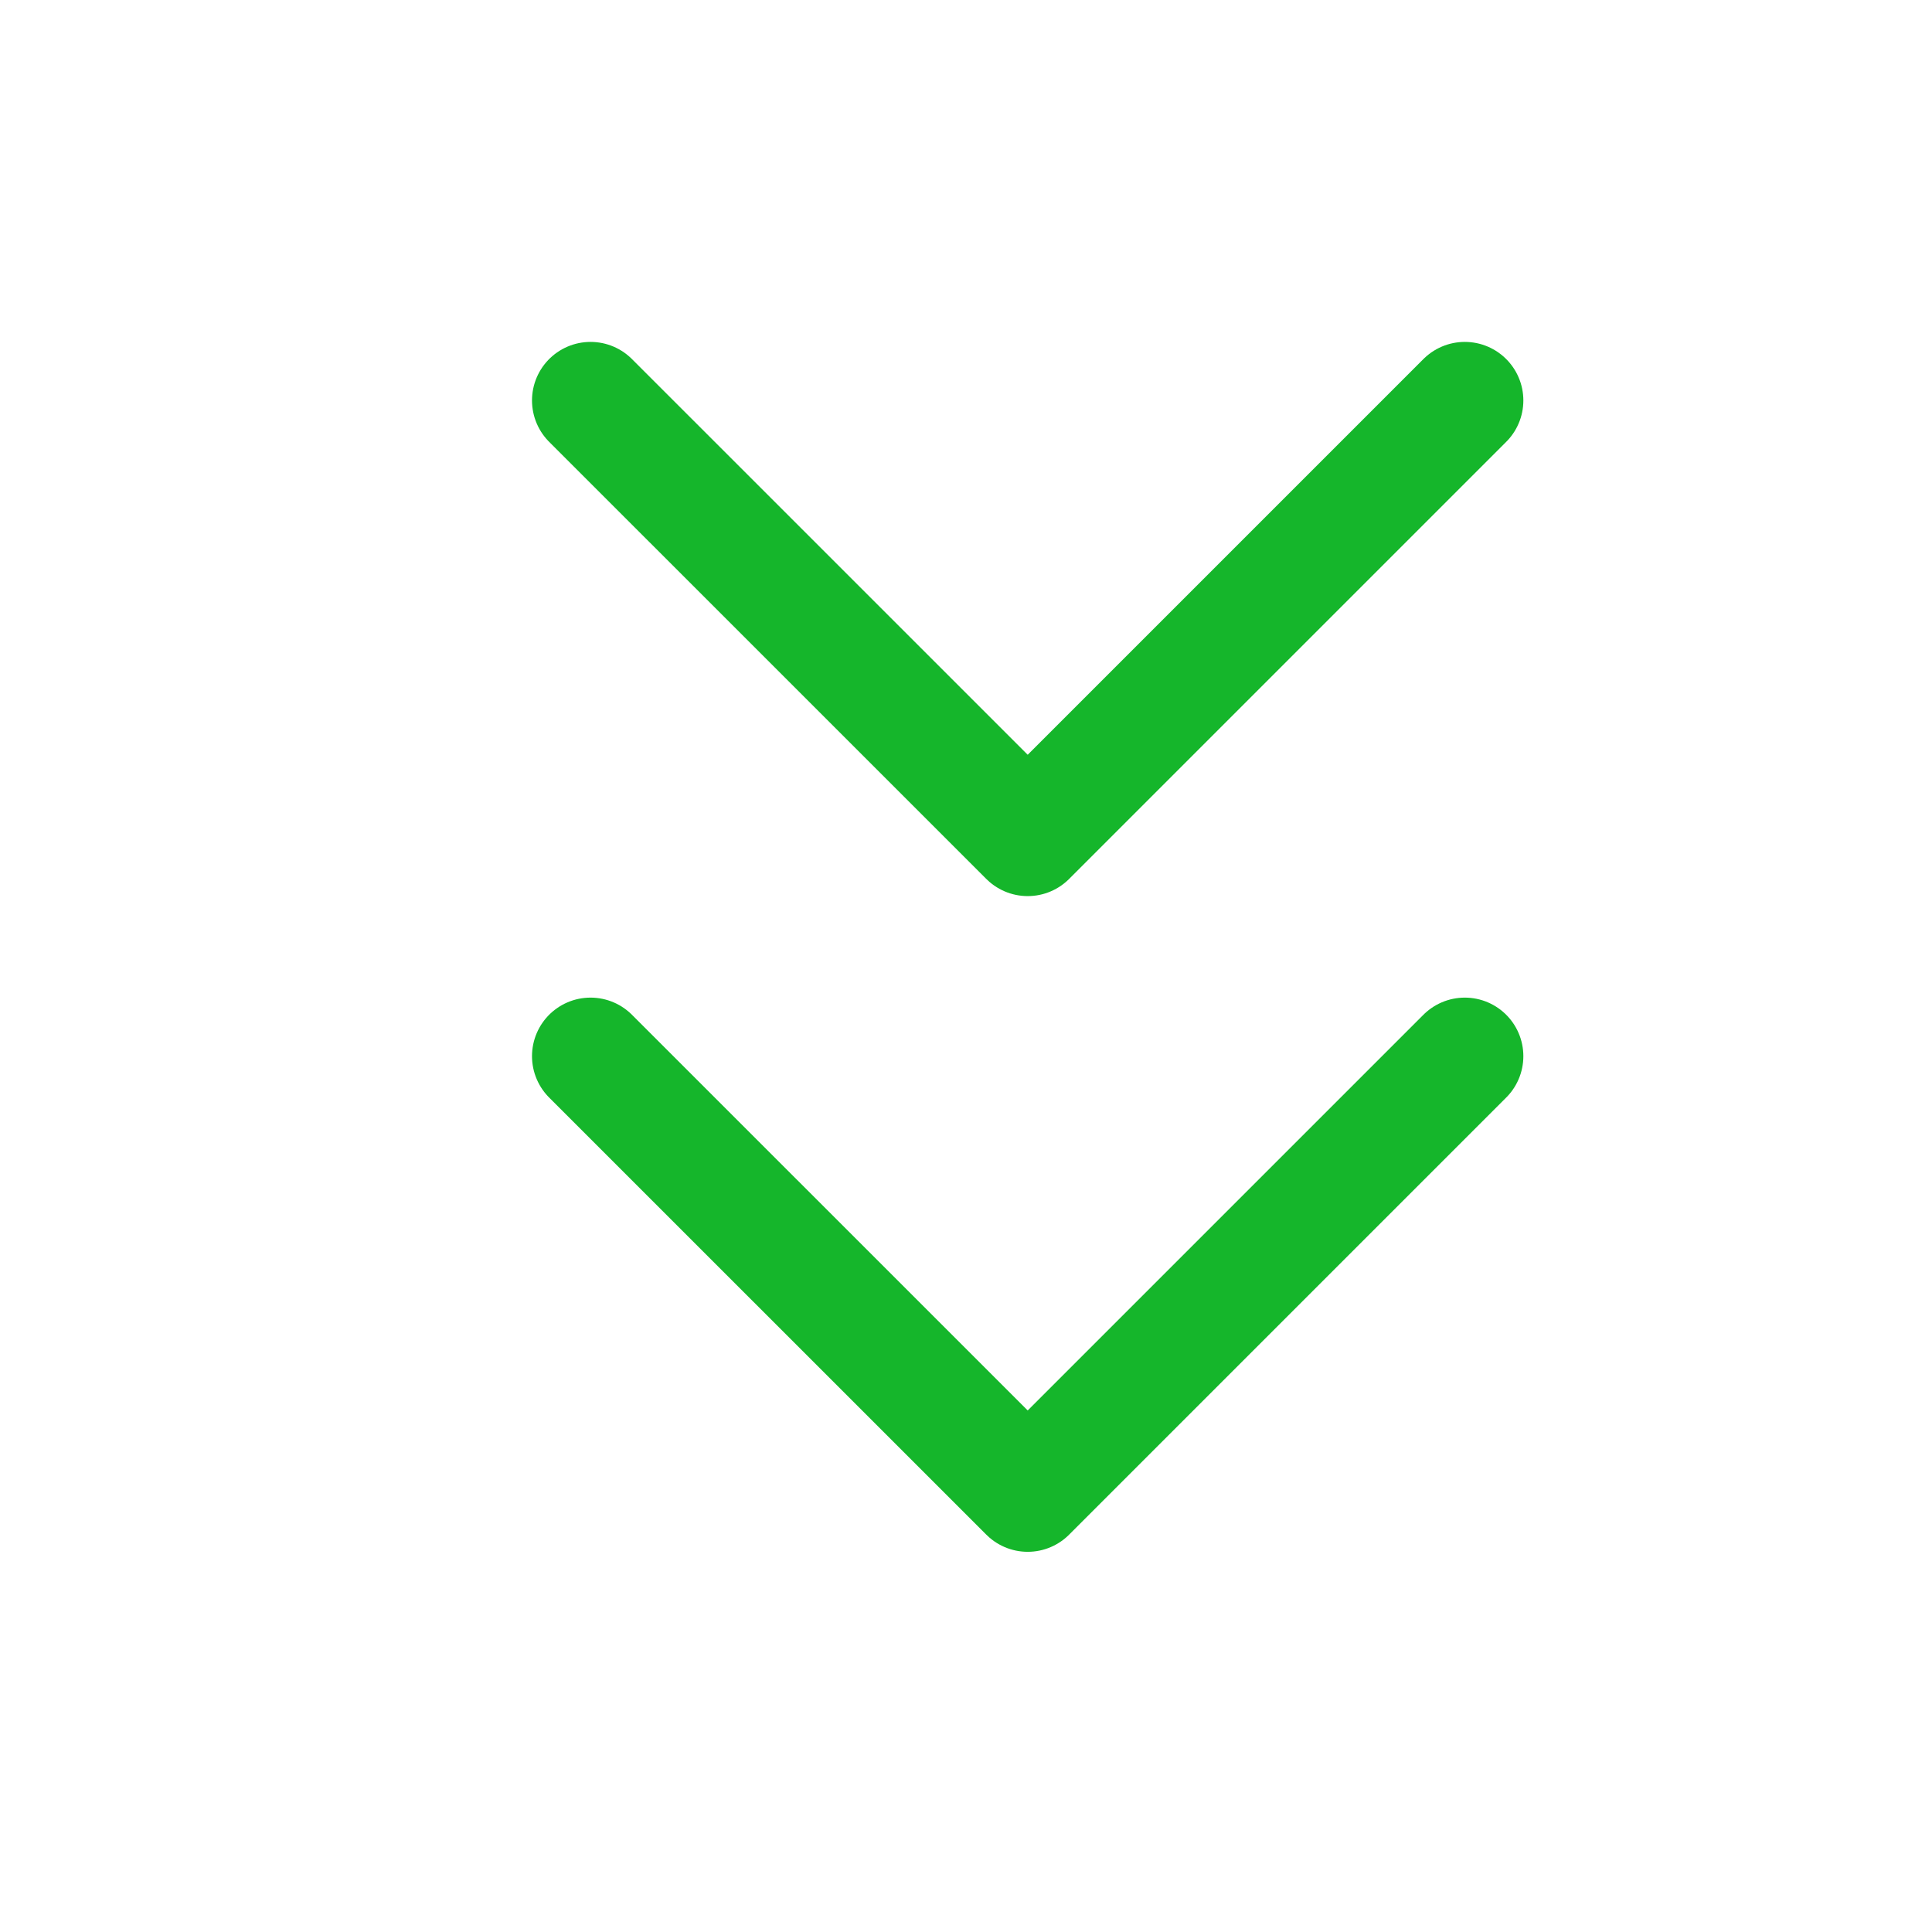
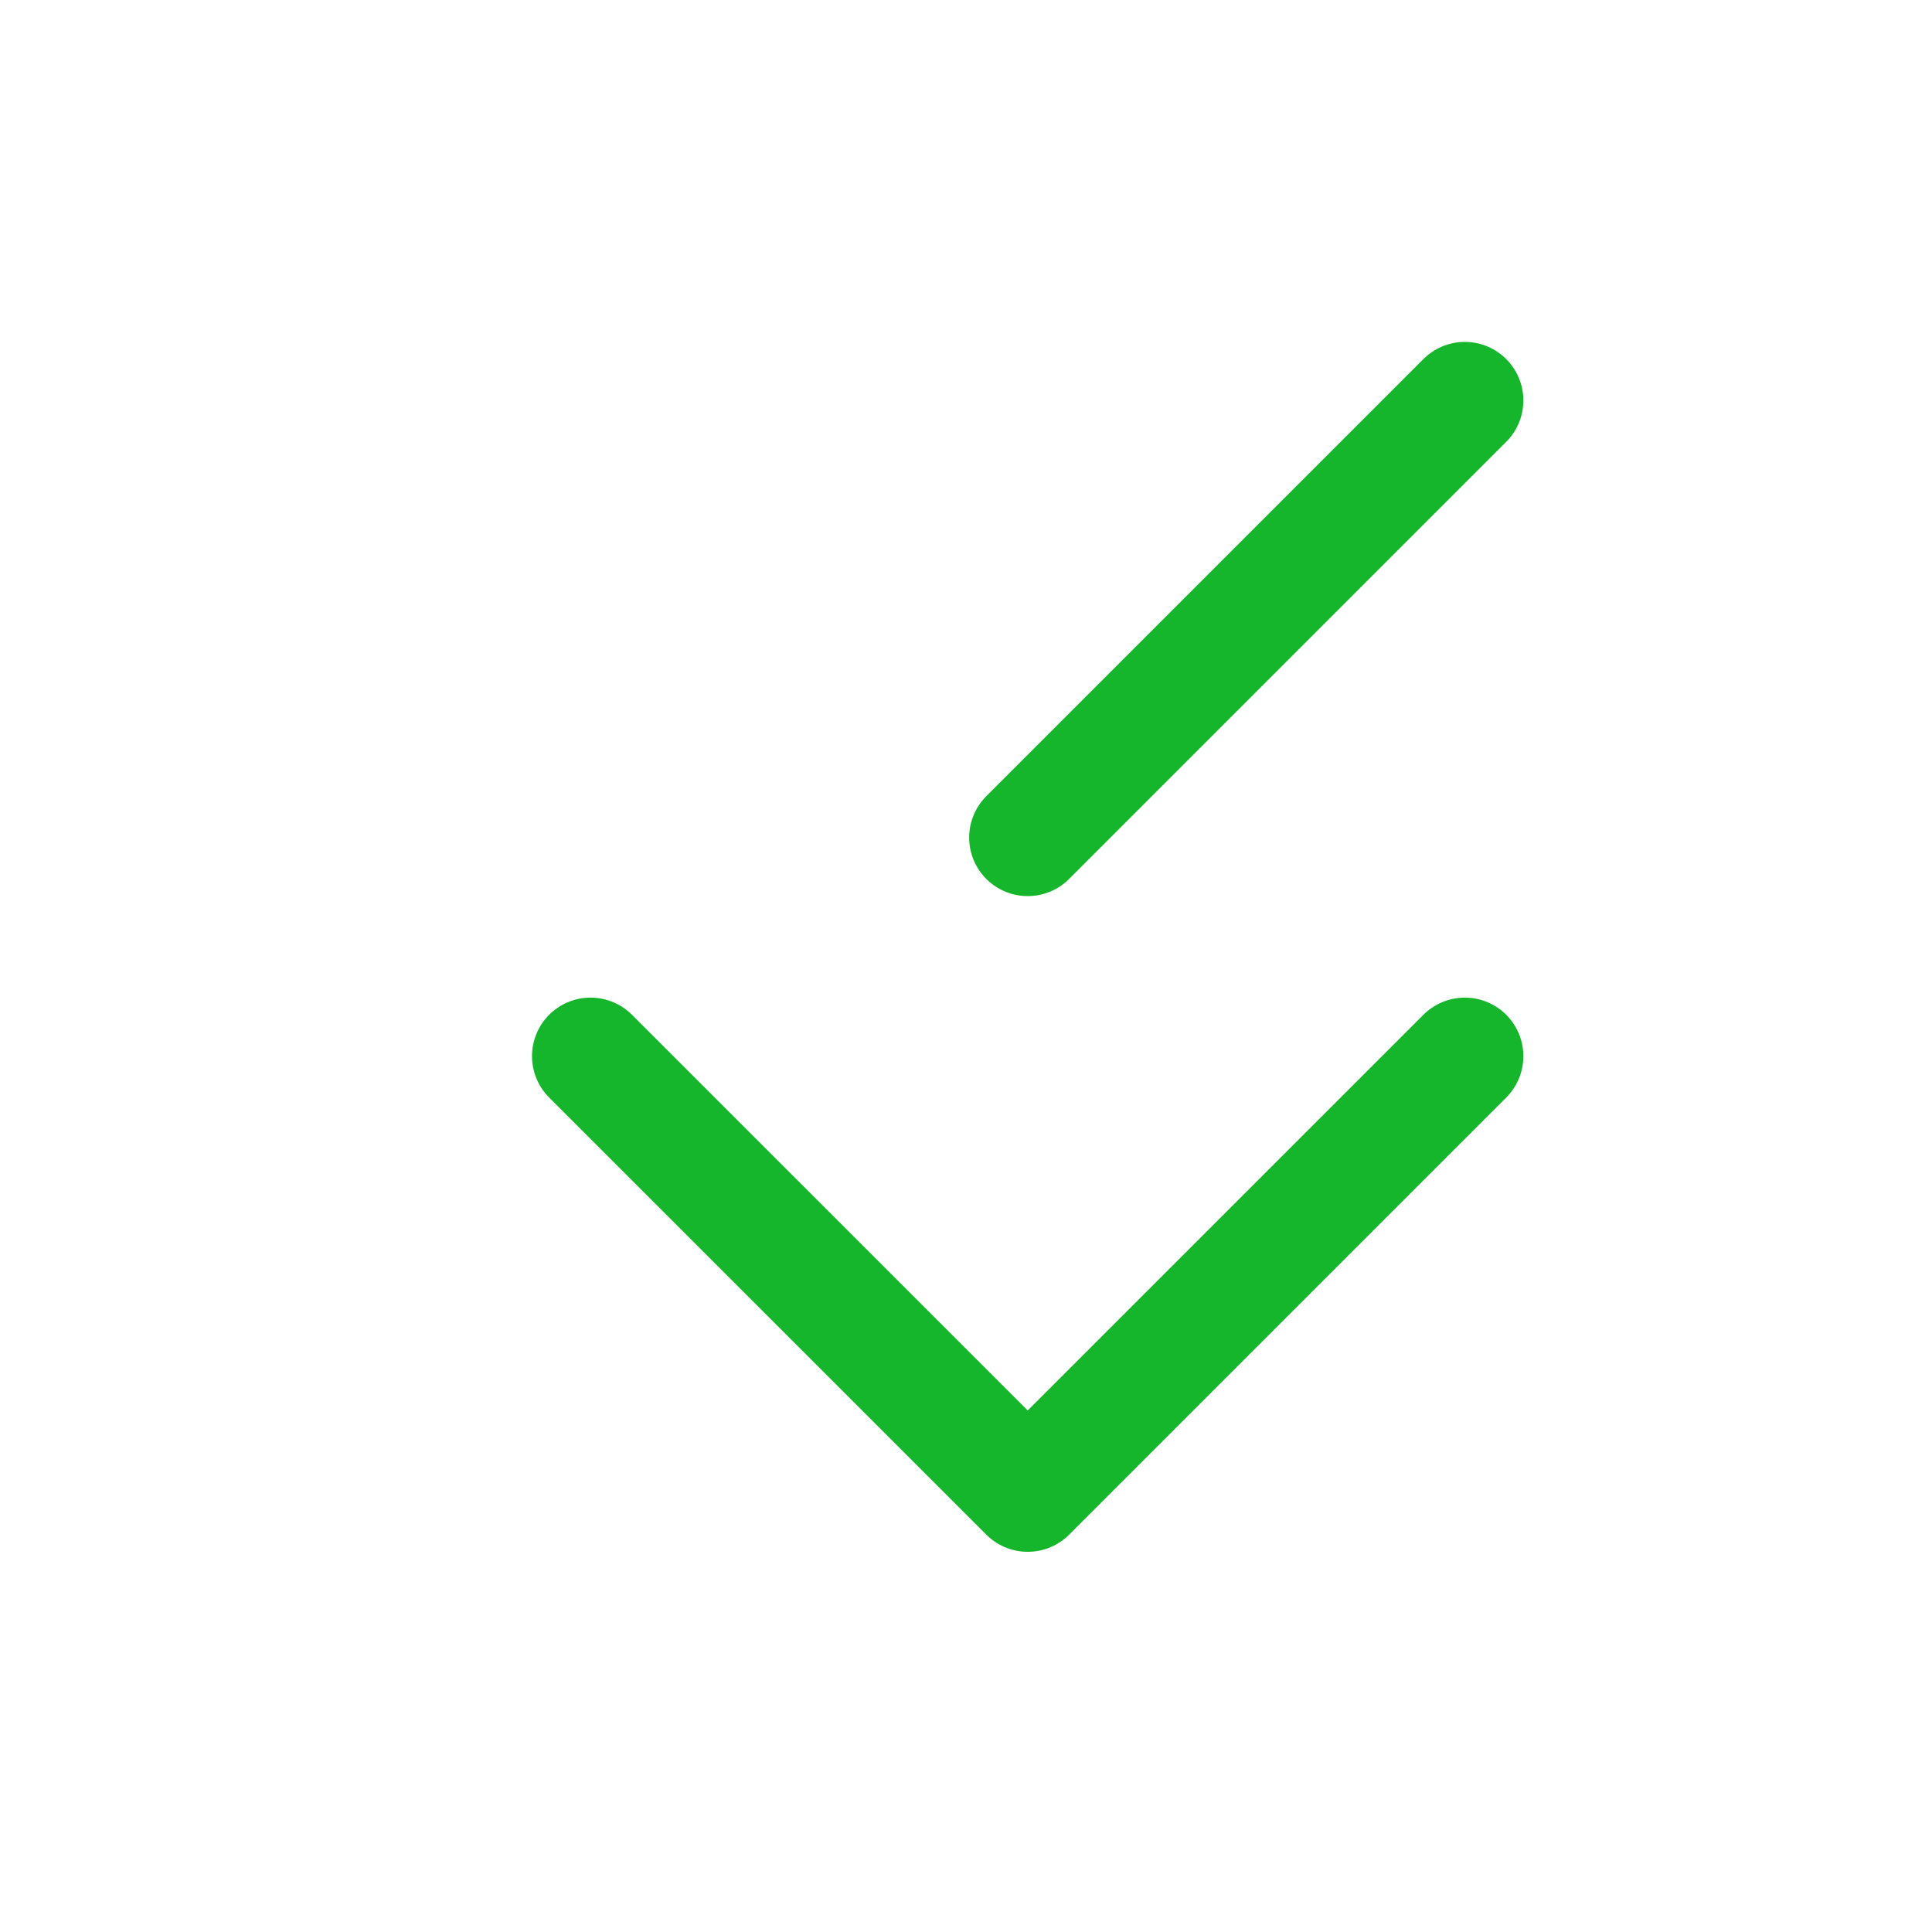
<svg xmlns="http://www.w3.org/2000/svg" width="33" height="33" viewBox="0 0 33 33" fill="none">
-   <path d="M25.02 18.04L17.554 25.506L10.087 18.04M25.02 6.84L17.554 14.306L10.087 6.84" stroke="#15B62B" stroke-width="2" stroke-linecap="round" stroke-linejoin="round" />
+   <path d="M25.02 18.04L17.554 25.506L10.087 18.04M25.02 6.84L17.554 14.306" stroke="#15B62B" stroke-width="2" stroke-linecap="round" stroke-linejoin="round" />
</svg>